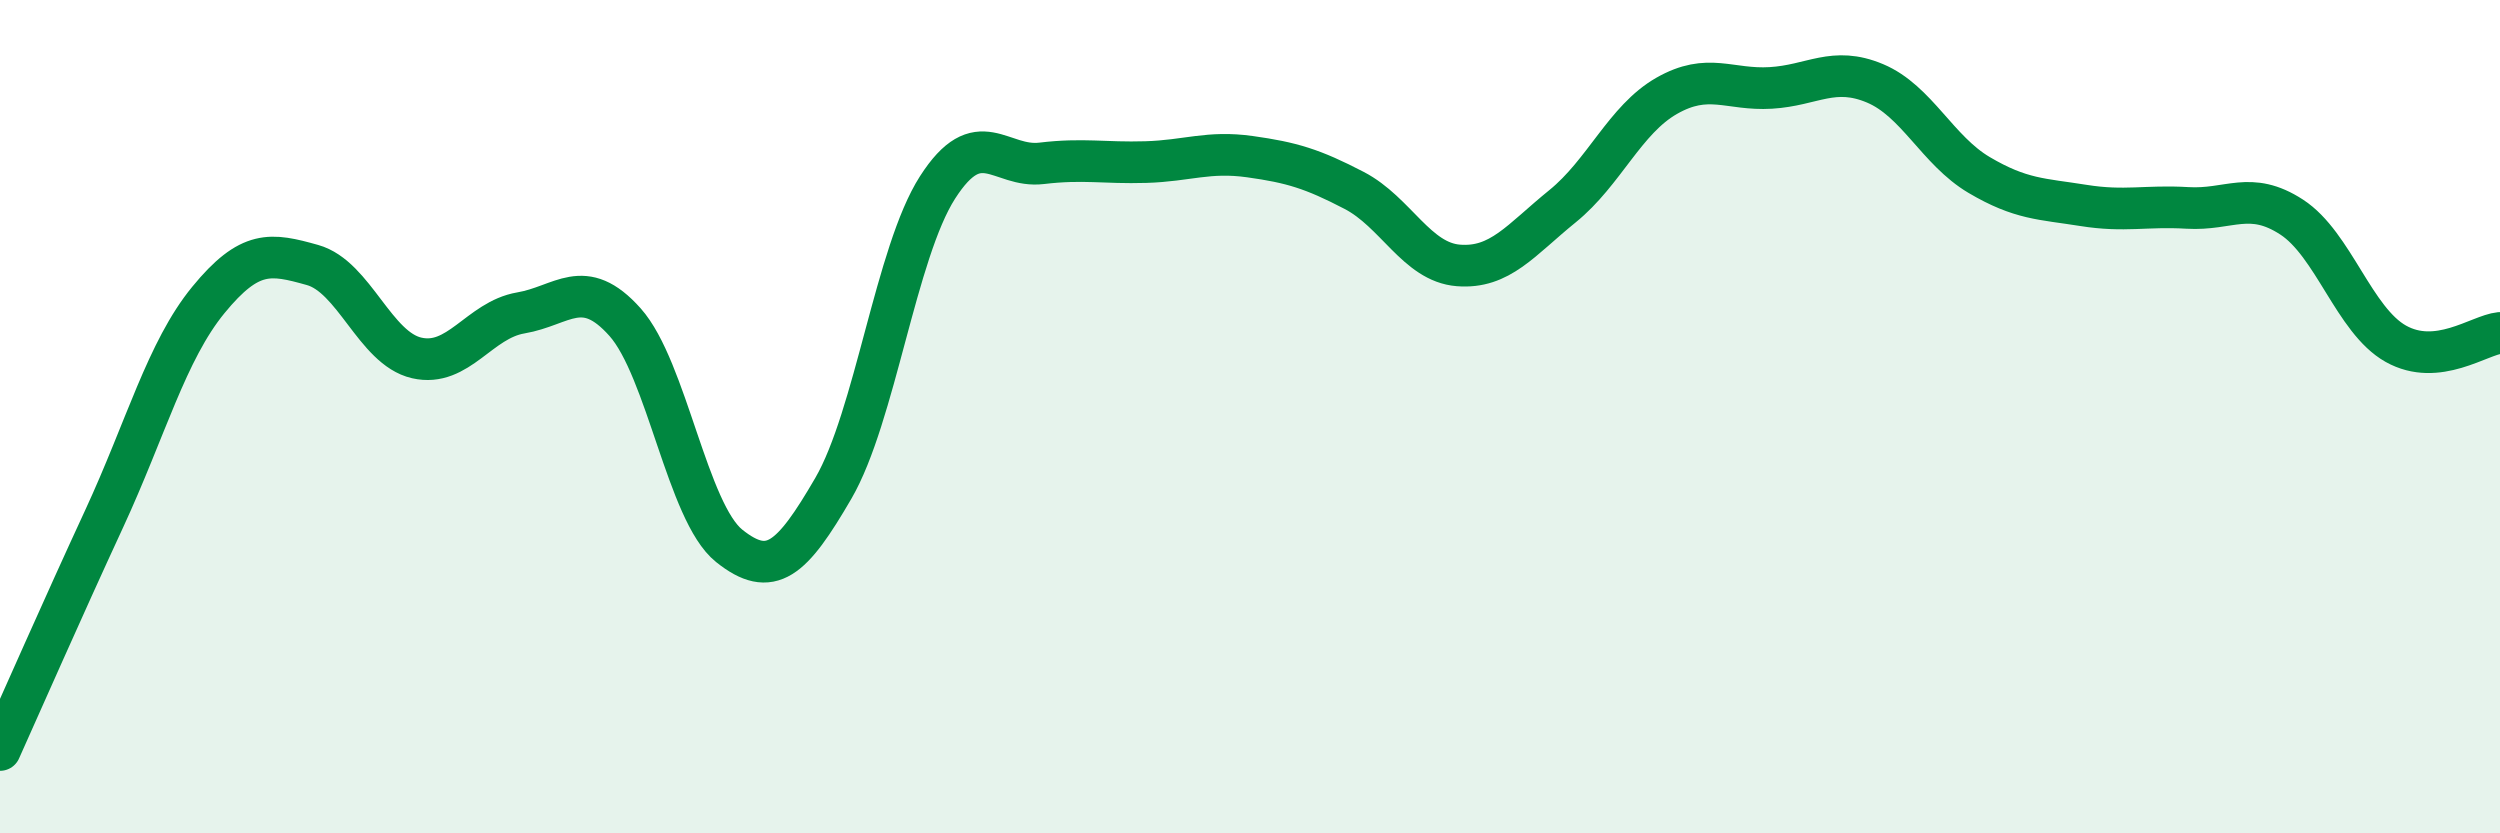
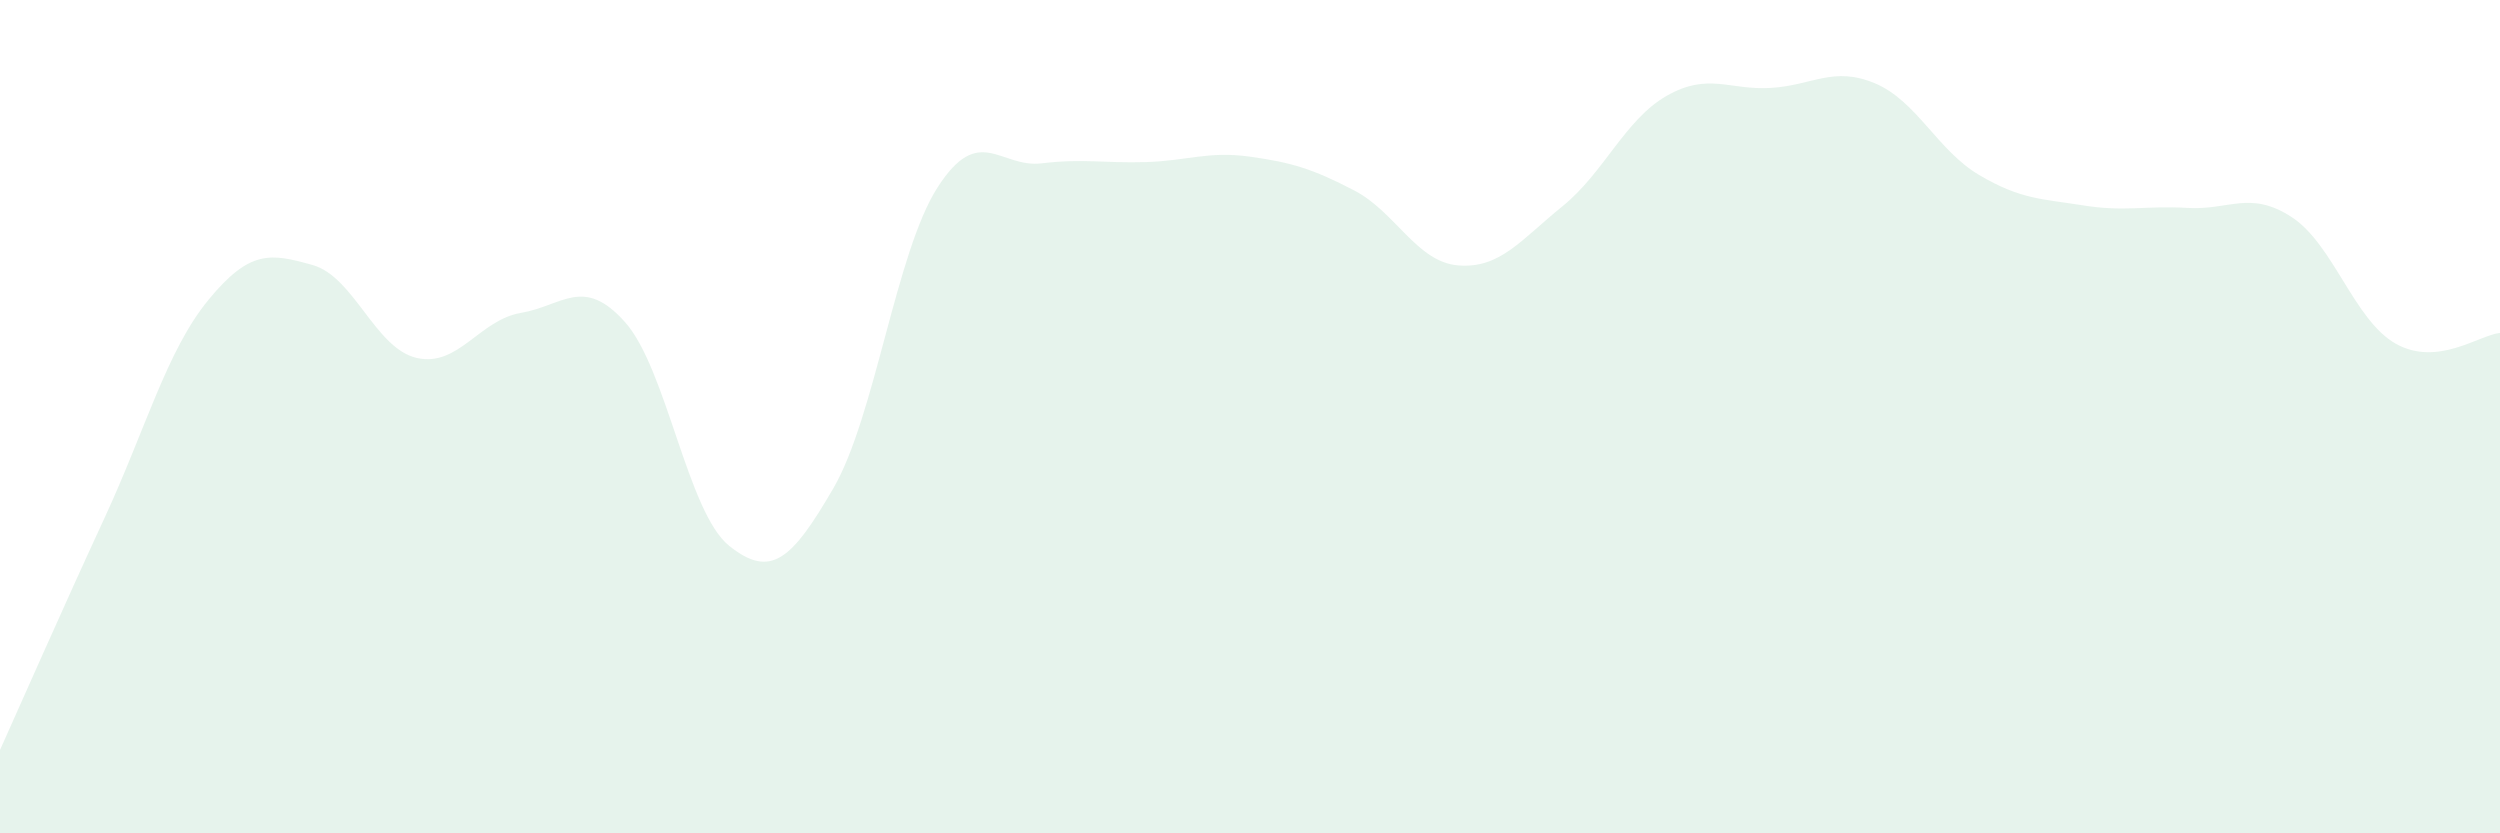
<svg xmlns="http://www.w3.org/2000/svg" width="60" height="20" viewBox="0 0 60 20">
  <path d="M 0,18 C 0.5,16.89 1.5,14.61 2.5,12.45 C 3.5,10.29 4,8.42 5,7.2 C 6,5.98 6.5,6.08 7.5,6.36 C 8.5,6.64 9,8.36 10,8.59 C 11,8.82 11.5,7.68 12.5,7.51 C 13.5,7.34 14,6.61 15,7.73 C 16,8.85 16.5,12.3 17.5,13.1 C 18.5,13.9 19,13.44 20,11.72 C 21,10 21.5,6.06 22.5,4.5 C 23.5,2.94 24,4.04 25,3.92 C 26,3.8 26.5,3.92 27.5,3.89 C 28.5,3.86 29,3.62 30,3.76 C 31,3.9 31.5,4.05 32.5,4.57 C 33.5,5.09 34,6.29 35,6.37 C 36,6.45 36.5,5.76 37.5,4.95 C 38.5,4.14 39,2.87 40,2.3 C 41,1.73 41.5,2.17 42.5,2.11 C 43.5,2.05 44,1.58 45,2 C 46,2.42 46.5,3.61 47.5,4.2 C 48.5,4.79 49,4.77 50,4.93 C 51,5.09 51.5,4.93 52.5,4.99 C 53.5,5.05 54,4.56 55,5.21 C 56,5.86 56.5,7.69 57.5,8.25 C 58.5,8.81 59.5,8.04 60,7.99L60 20L0 20Z" fill="#008740" opacity="0.1" stroke-linecap="round" stroke-linejoin="round" />
-   <path d="M 0,18 C 0.5,16.89 1.5,14.61 2.5,12.45 C 3.5,10.29 4,8.42 5,7.2 C 6,5.98 6.5,6.08 7.5,6.36 C 8.5,6.64 9,8.36 10,8.59 C 11,8.82 11.5,7.68 12.5,7.51 C 13.5,7.34 14,6.61 15,7.73 C 16,8.85 16.5,12.3 17.5,13.1 C 18.5,13.9 19,13.44 20,11.72 C 21,10 21.5,6.06 22.5,4.5 C 23.5,2.94 24,4.04 25,3.92 C 26,3.8 26.5,3.92 27.5,3.89 C 28.5,3.86 29,3.62 30,3.76 C 31,3.9 31.5,4.05 32.5,4.57 C 33.5,5.09 34,6.29 35,6.37 C 36,6.45 36.5,5.76 37.5,4.95 C 38.5,4.14 39,2.87 40,2.3 C 41,1.73 41.5,2.17 42.5,2.11 C 43.5,2.05 44,1.58 45,2 C 46,2.42 46.5,3.61 47.5,4.2 C 48.5,4.79 49,4.77 50,4.93 C 51,5.09 51.5,4.93 52.5,4.99 C 53.5,5.05 54,4.56 55,5.21 C 56,5.86 56.5,7.69 57.5,8.25 C 58.5,8.81 59.5,8.04 60,7.99" stroke="#008740" stroke-width="1" fill="none" stroke-linecap="round" stroke-linejoin="round" />
</svg>